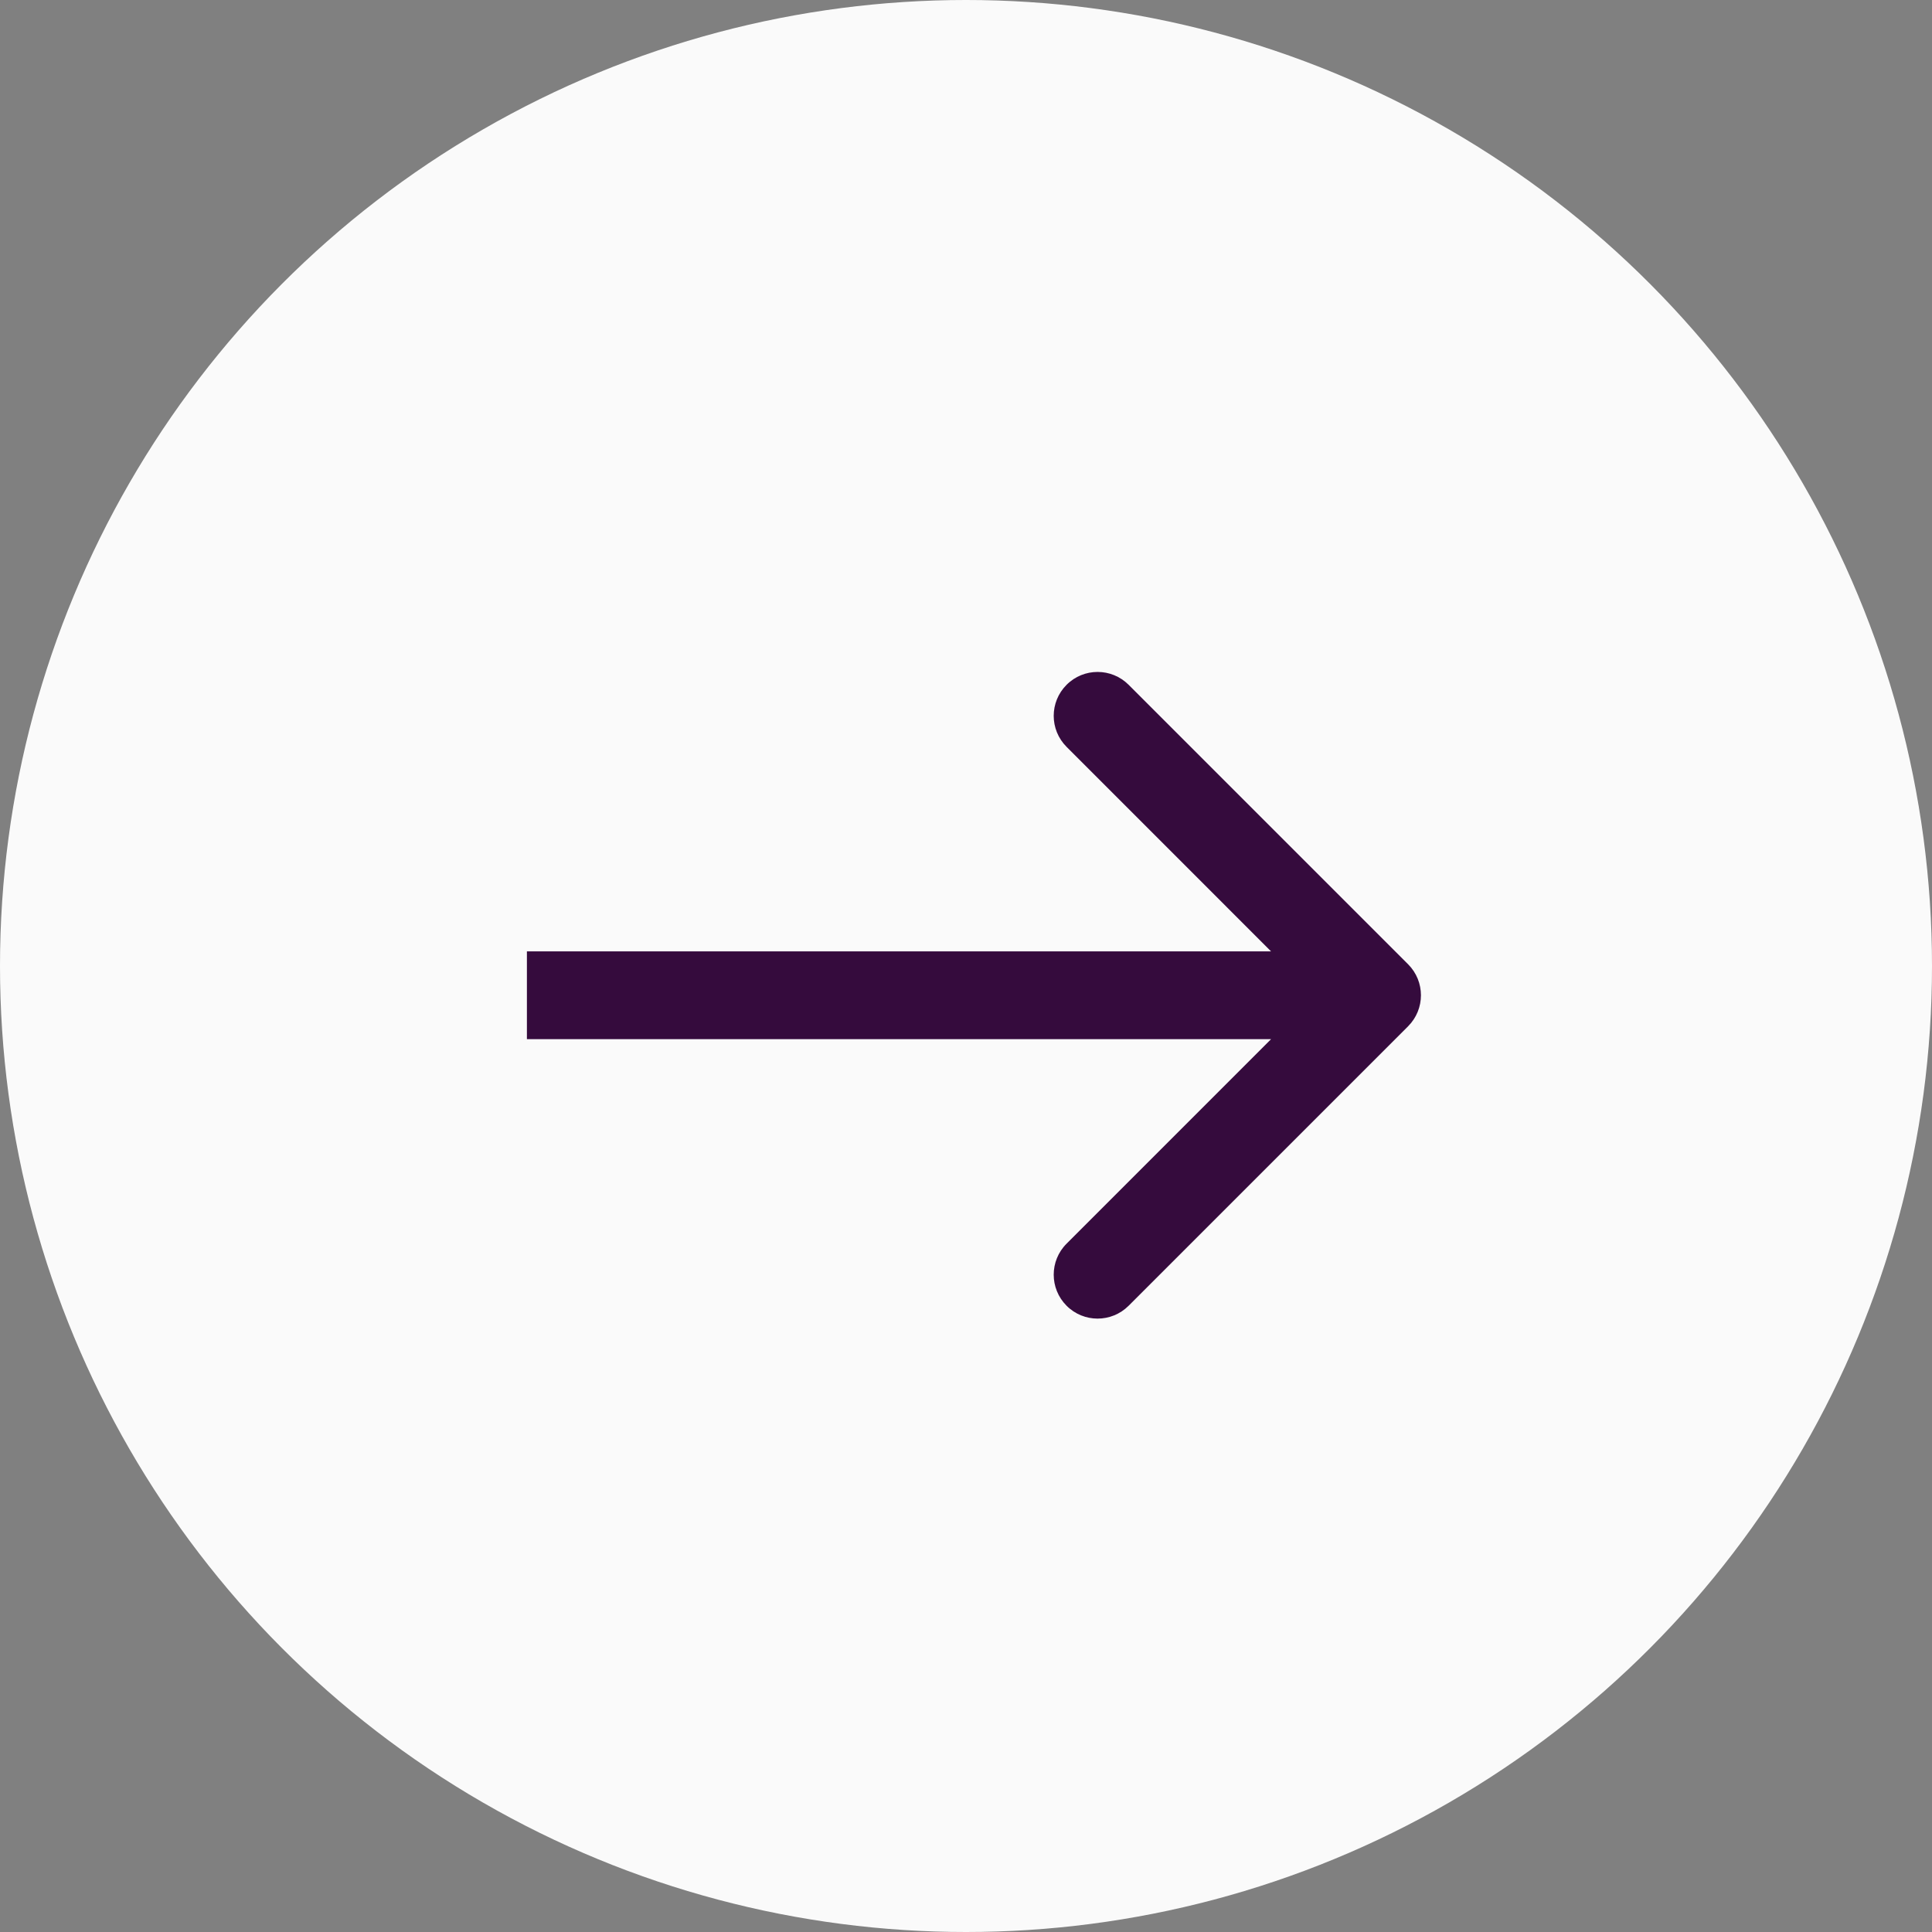
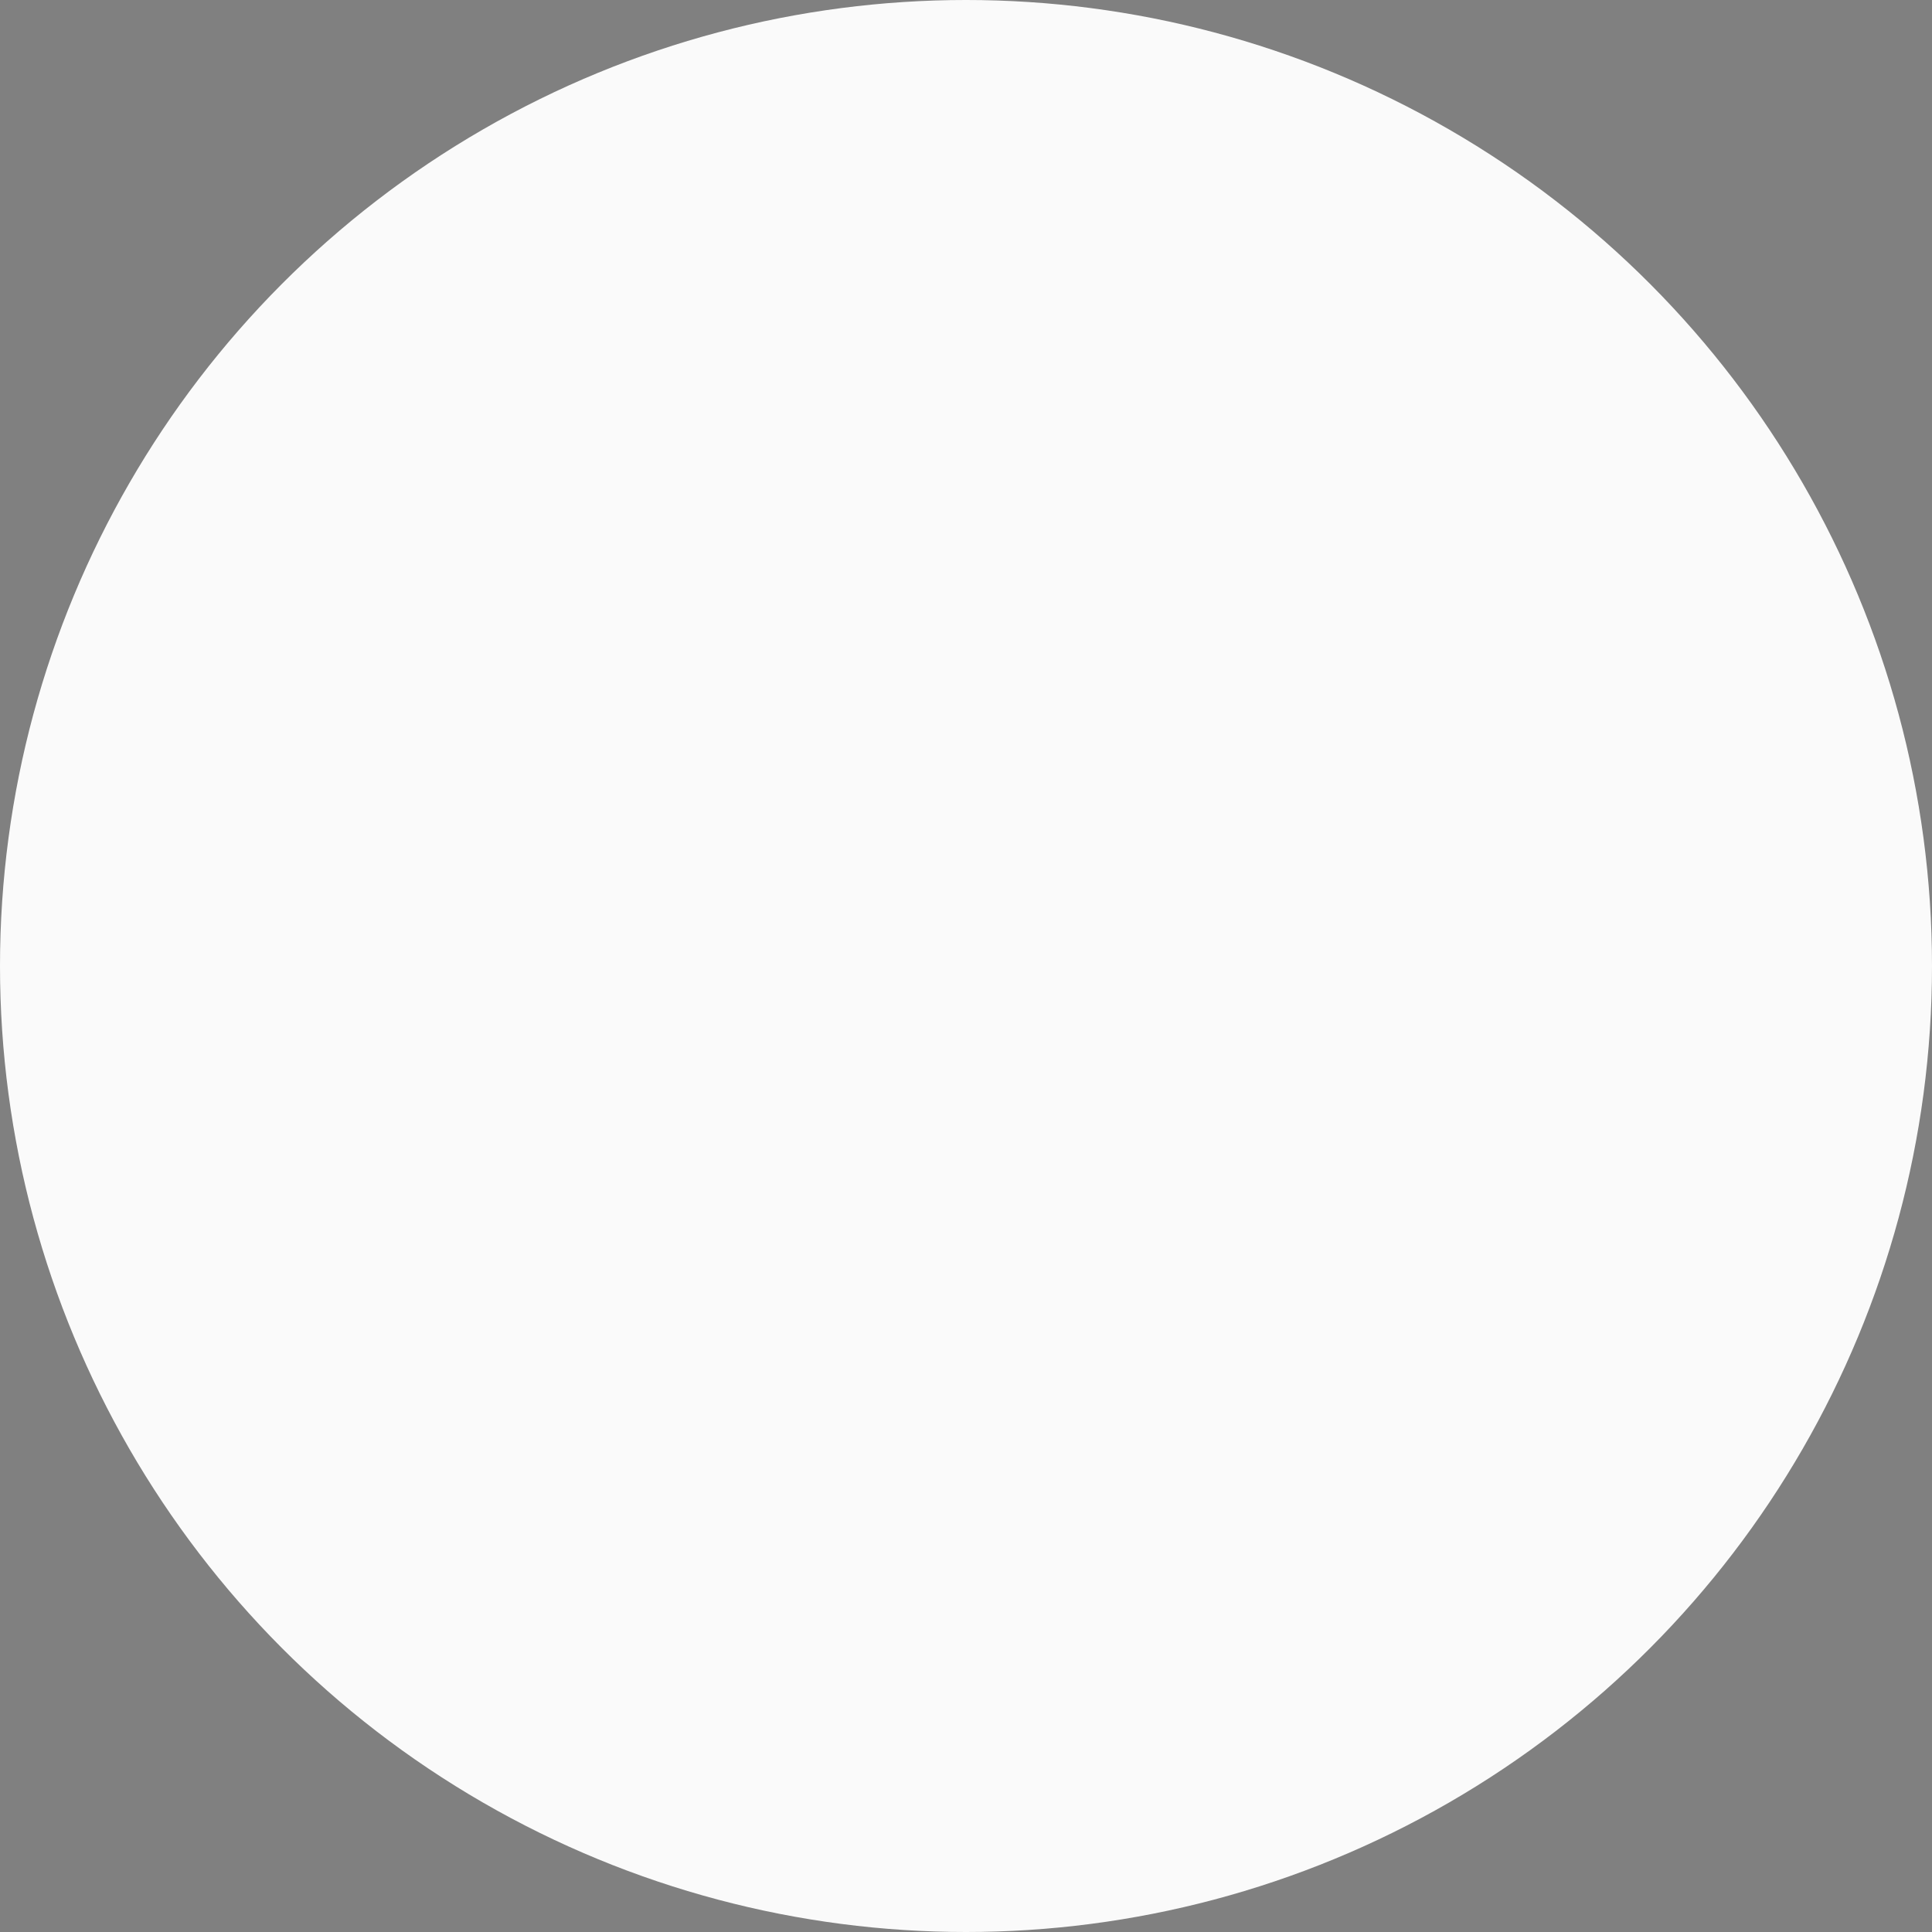
<svg xmlns="http://www.w3.org/2000/svg" width="33" height="33" viewBox="0 0 33 33" fill="none">
  <rect x="0" y="0" width="33" height="33" fill="#808080" stroke="none" />
  <circle cx="16.5" cy="16.5" r="16.5" fill="#FAFAFA" />
-   <path d="M24.051 17.53C24.344 17.237 24.344 16.763 24.051 16.47L19.278 11.697C18.985 11.404 18.51 11.404 18.218 11.697C17.925 11.99 17.925 12.464 18.218 12.757L22.46 17L18.218 21.243C17.925 21.535 17.925 22.01 18.218 22.303C18.51 22.596 18.985 22.596 19.278 22.303L24.051 17.53ZM9 17.75H23.521V16.25H9V17.75Z" fill="#350B3D" />
</svg>